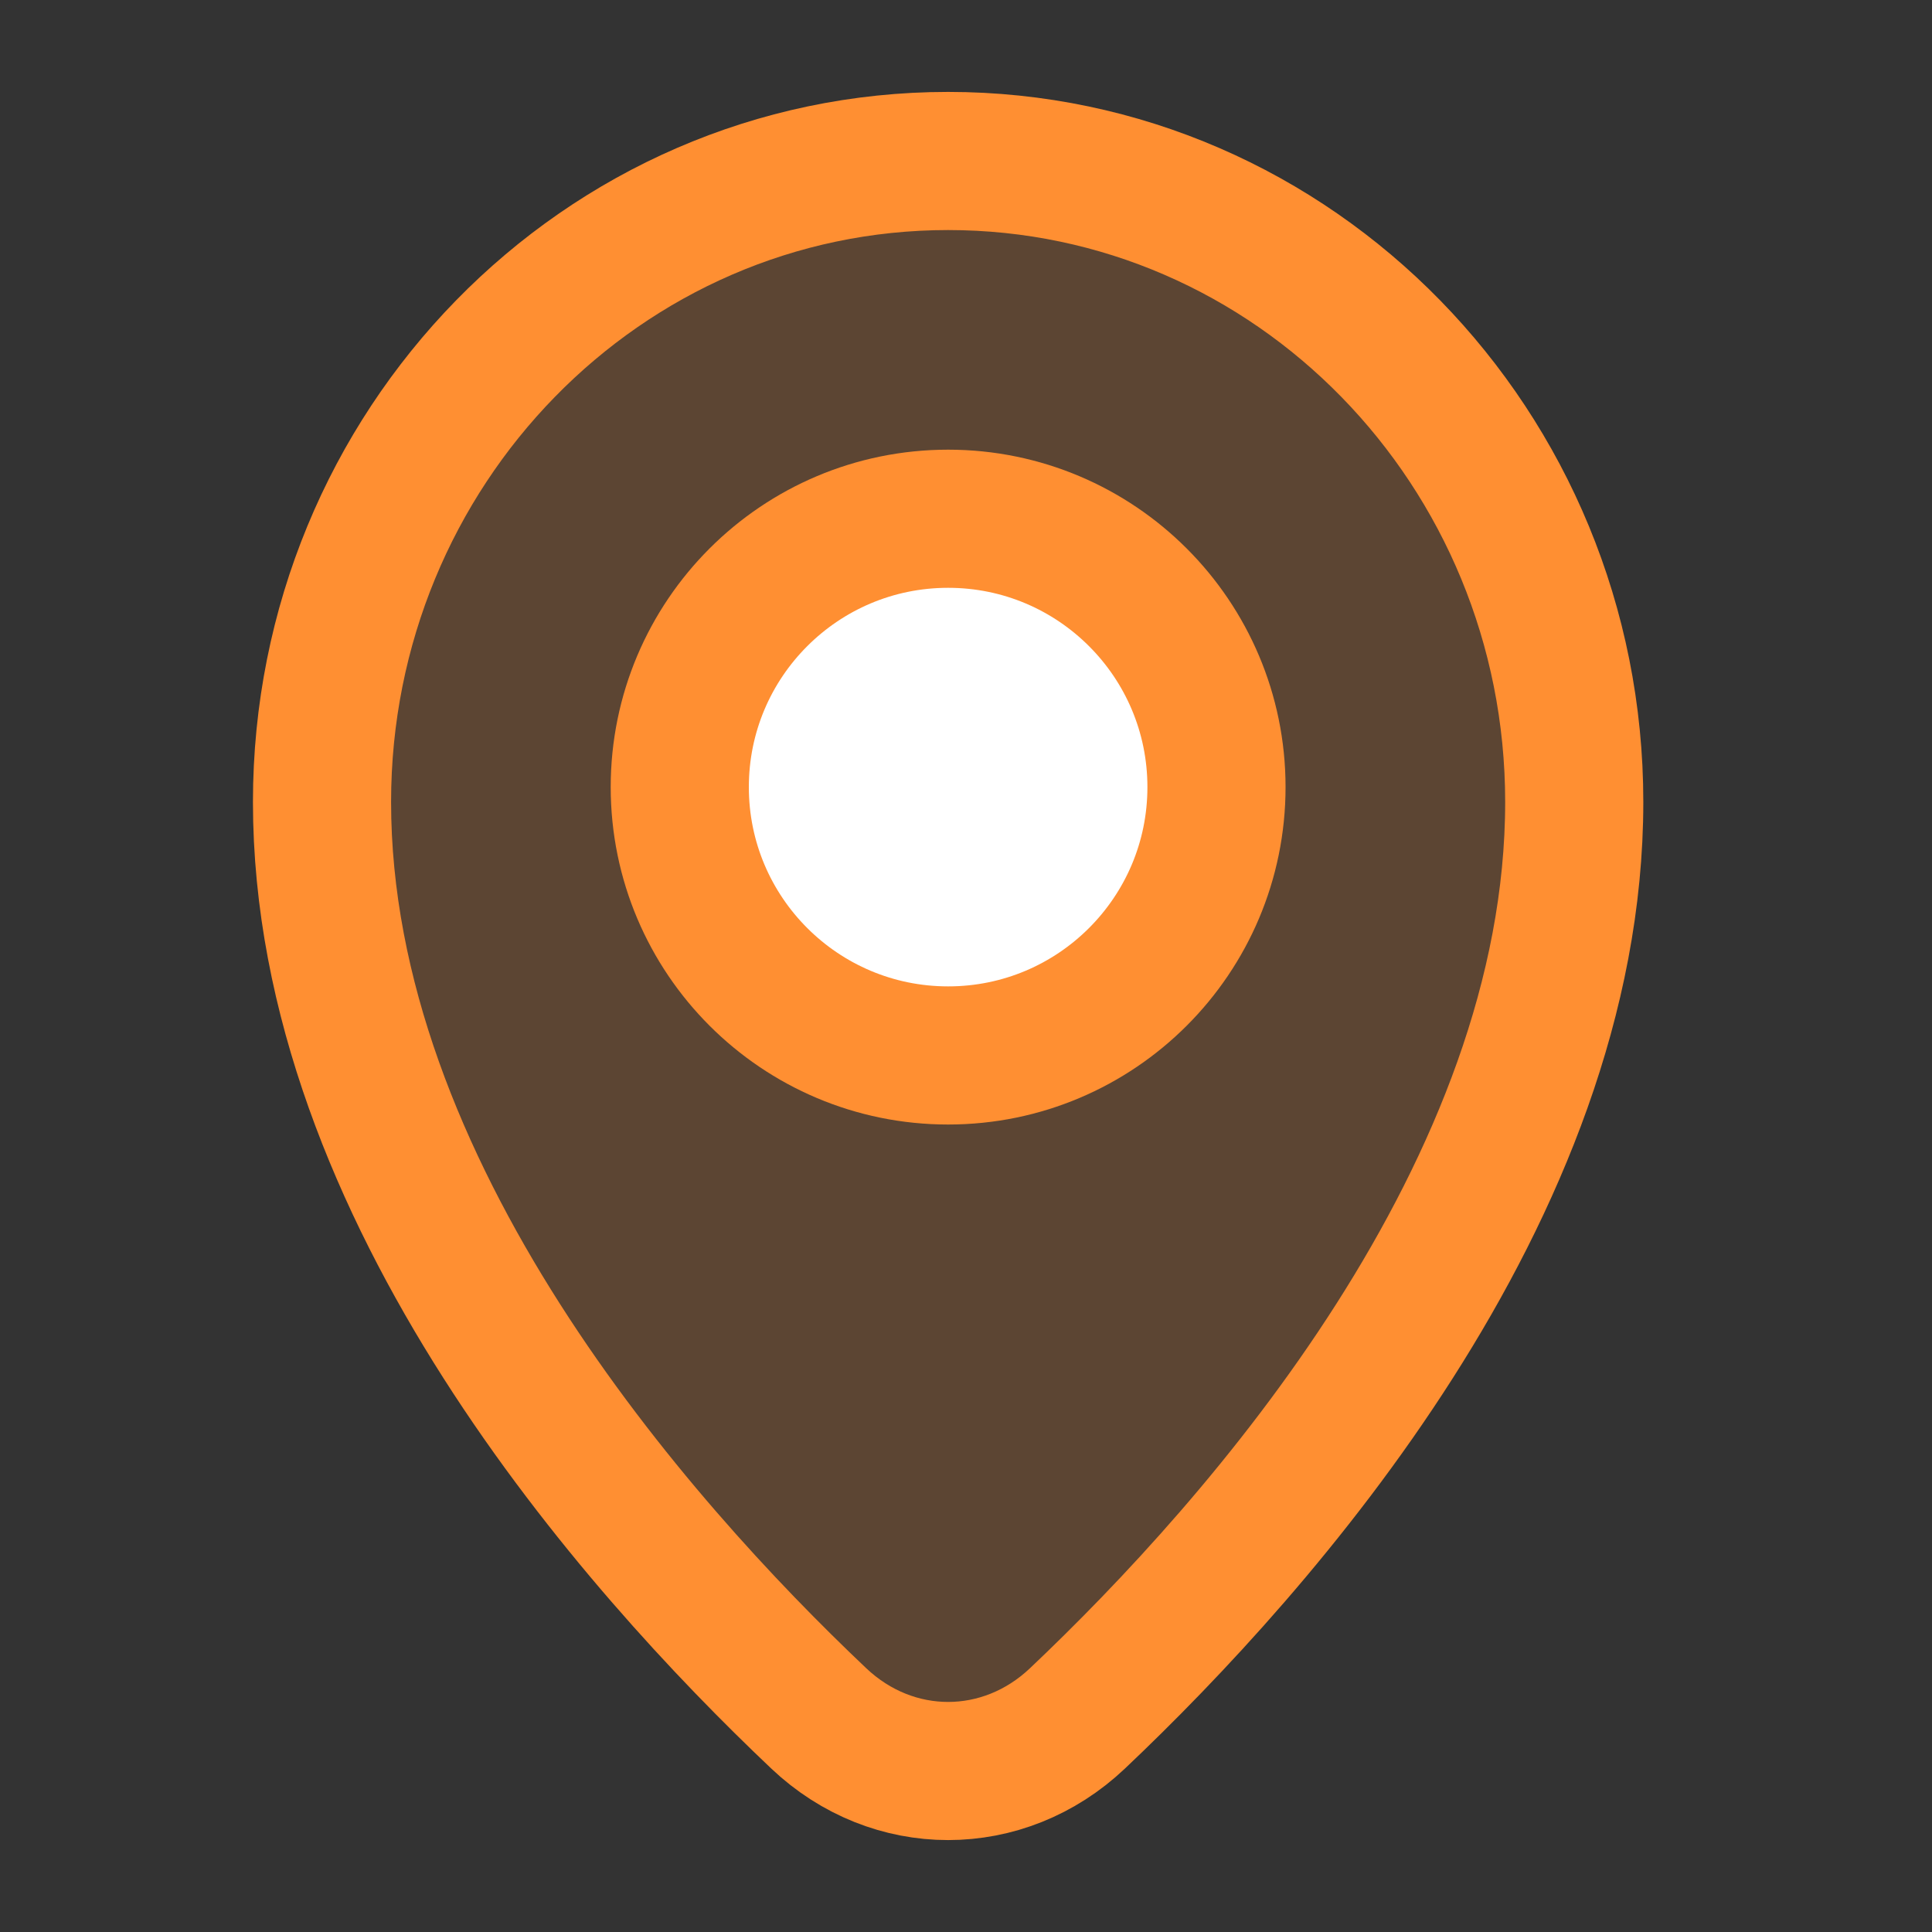
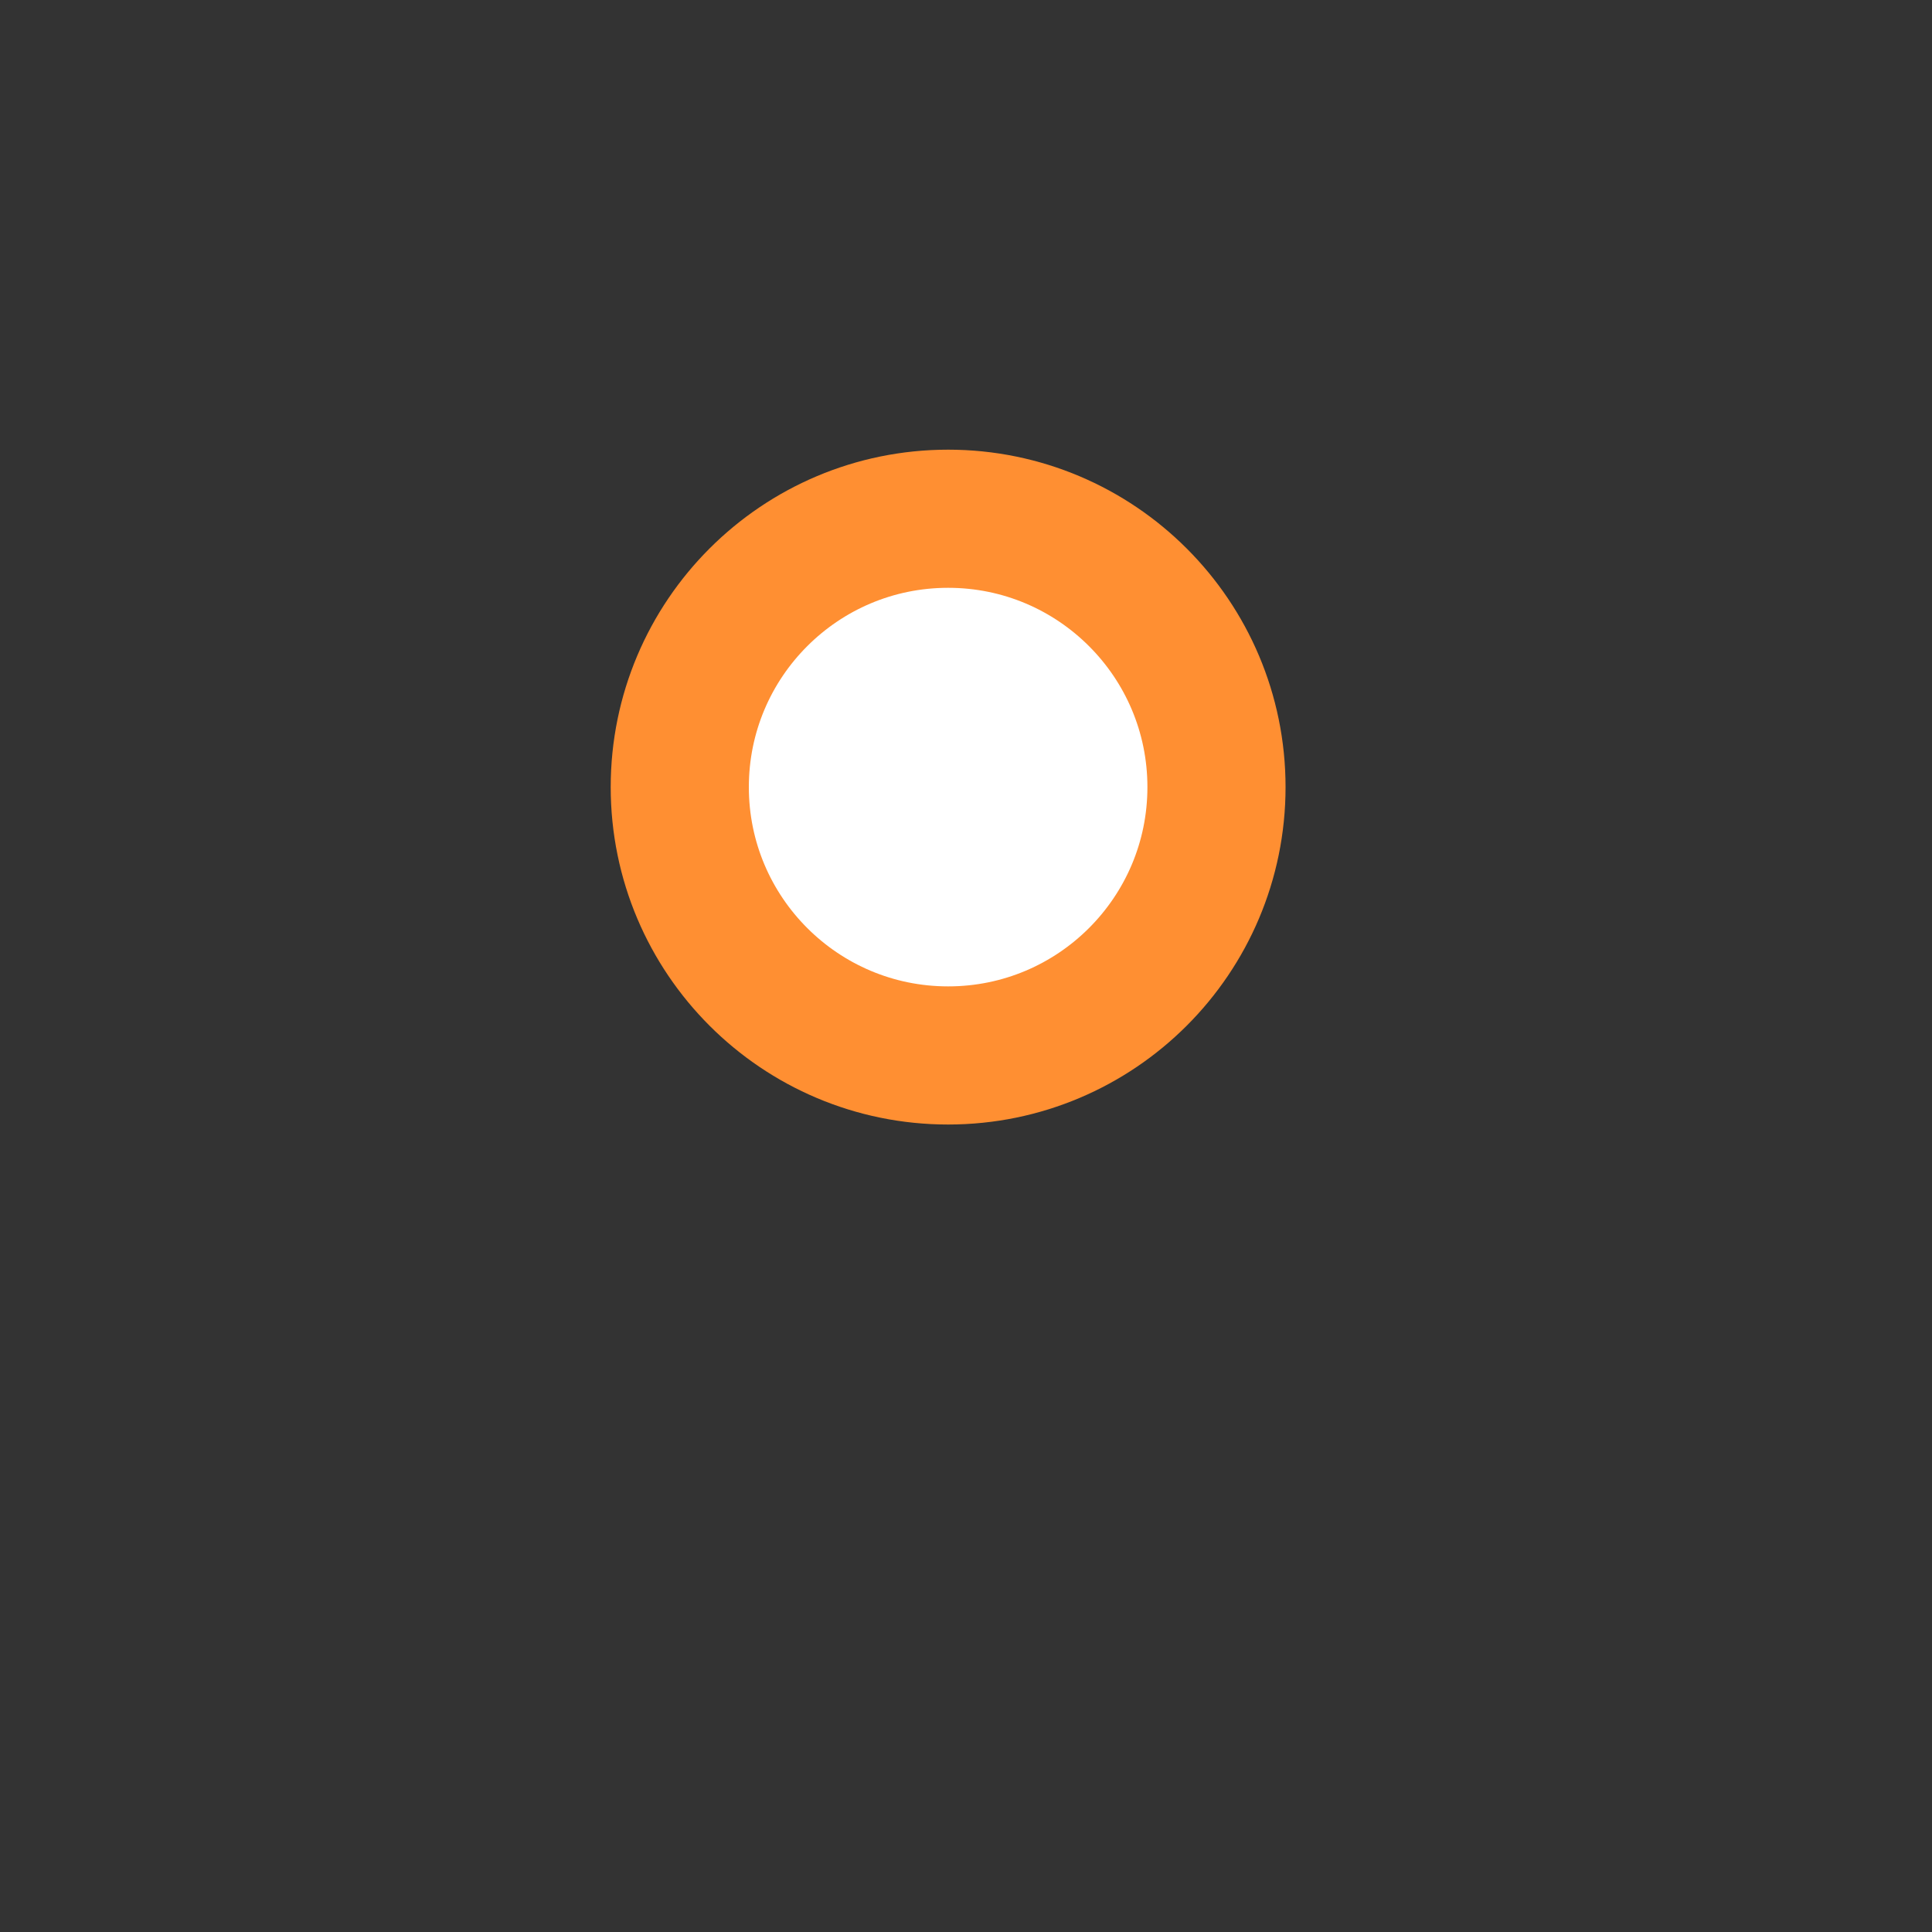
<svg xmlns="http://www.w3.org/2000/svg" width="40" height="40" viewBox="0 0 40 40" fill="none">
  <rect x="0" y="0" width="40" height="40" fill="#333333" stroke="none" />
-   <path d="M22.308 35.577C26.105 31.981 32.593 24.657 32.593 16.603C32.593 9.275 26.789 3.333 19.63 3.333C12.47 3.333 6.667 9.275 6.667 16.603C6.667 24.657 13.155 31.981 16.951 35.577C18.485 37.03 20.774 37.03 22.308 35.577Z" fill="#FF8F32" fill-opacity="0.2" stroke="#FF8F32" stroke-width="2.86" stroke-linecap="round" stroke-linejoin="round" />
  <ellipse cx="19.63" cy="16.296" rx="5.556" ry="5.556" fill="white" stroke="#FF8F32" stroke-width="2.86" />
</svg>